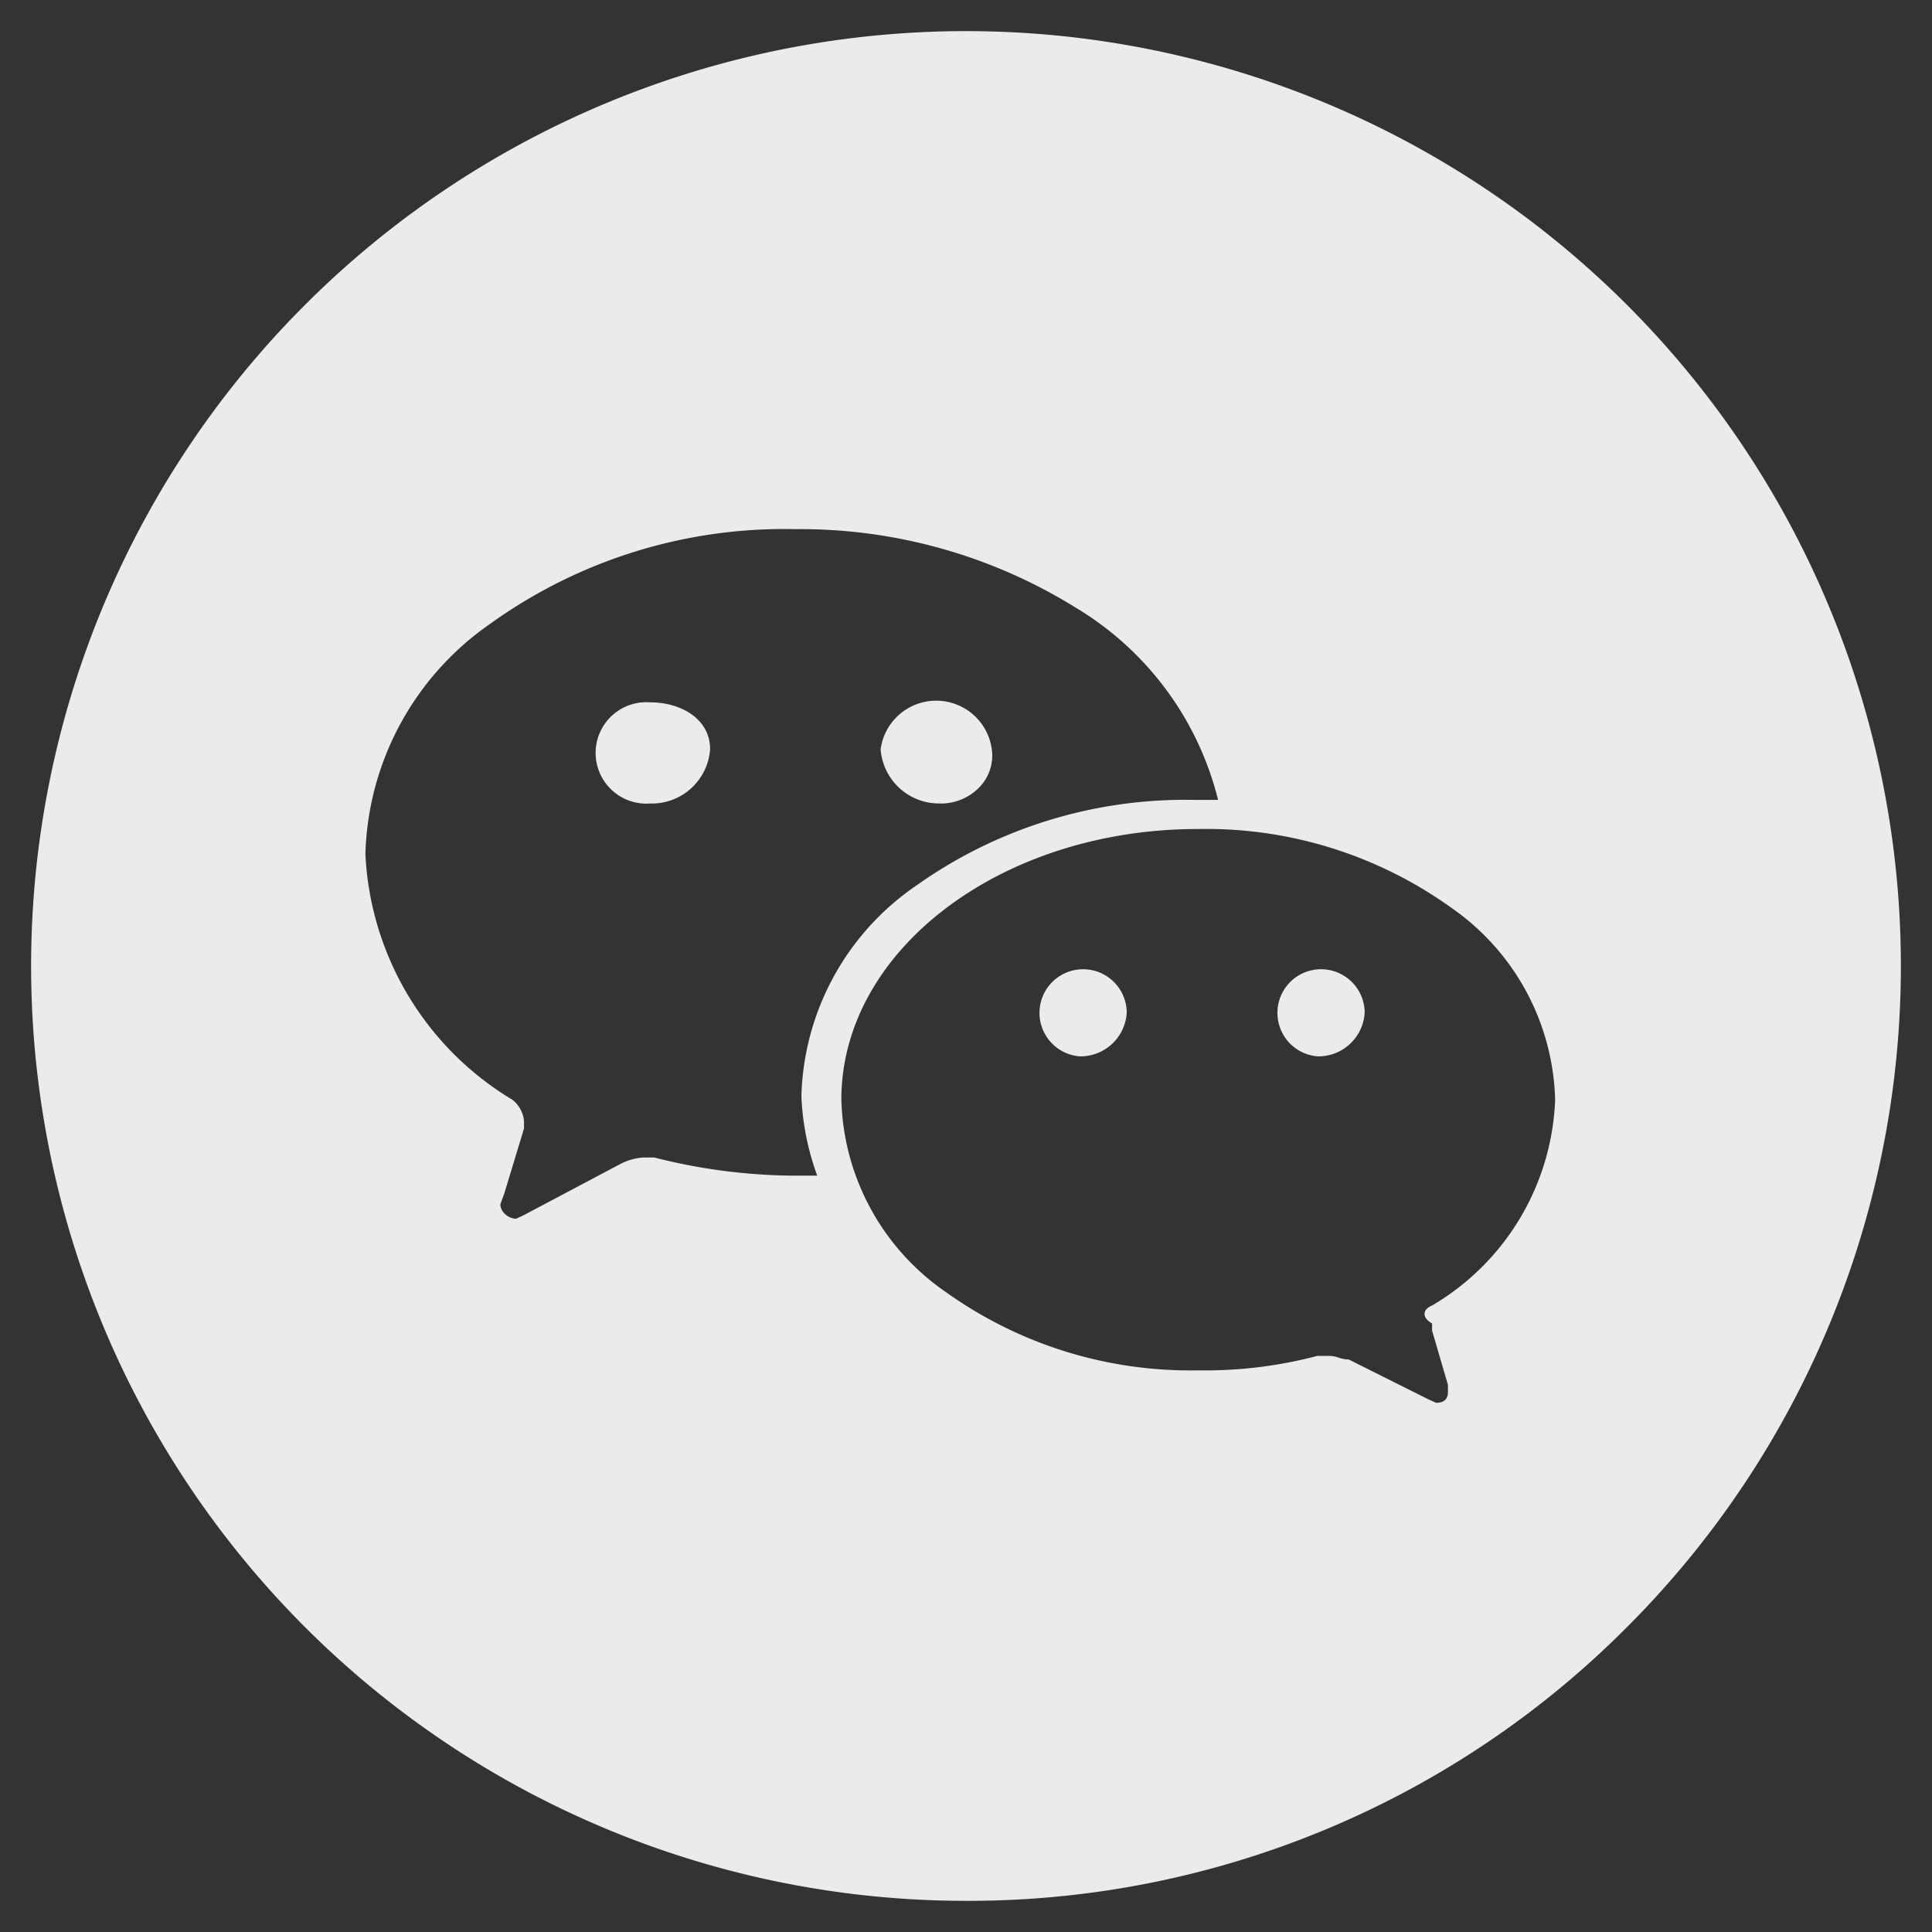
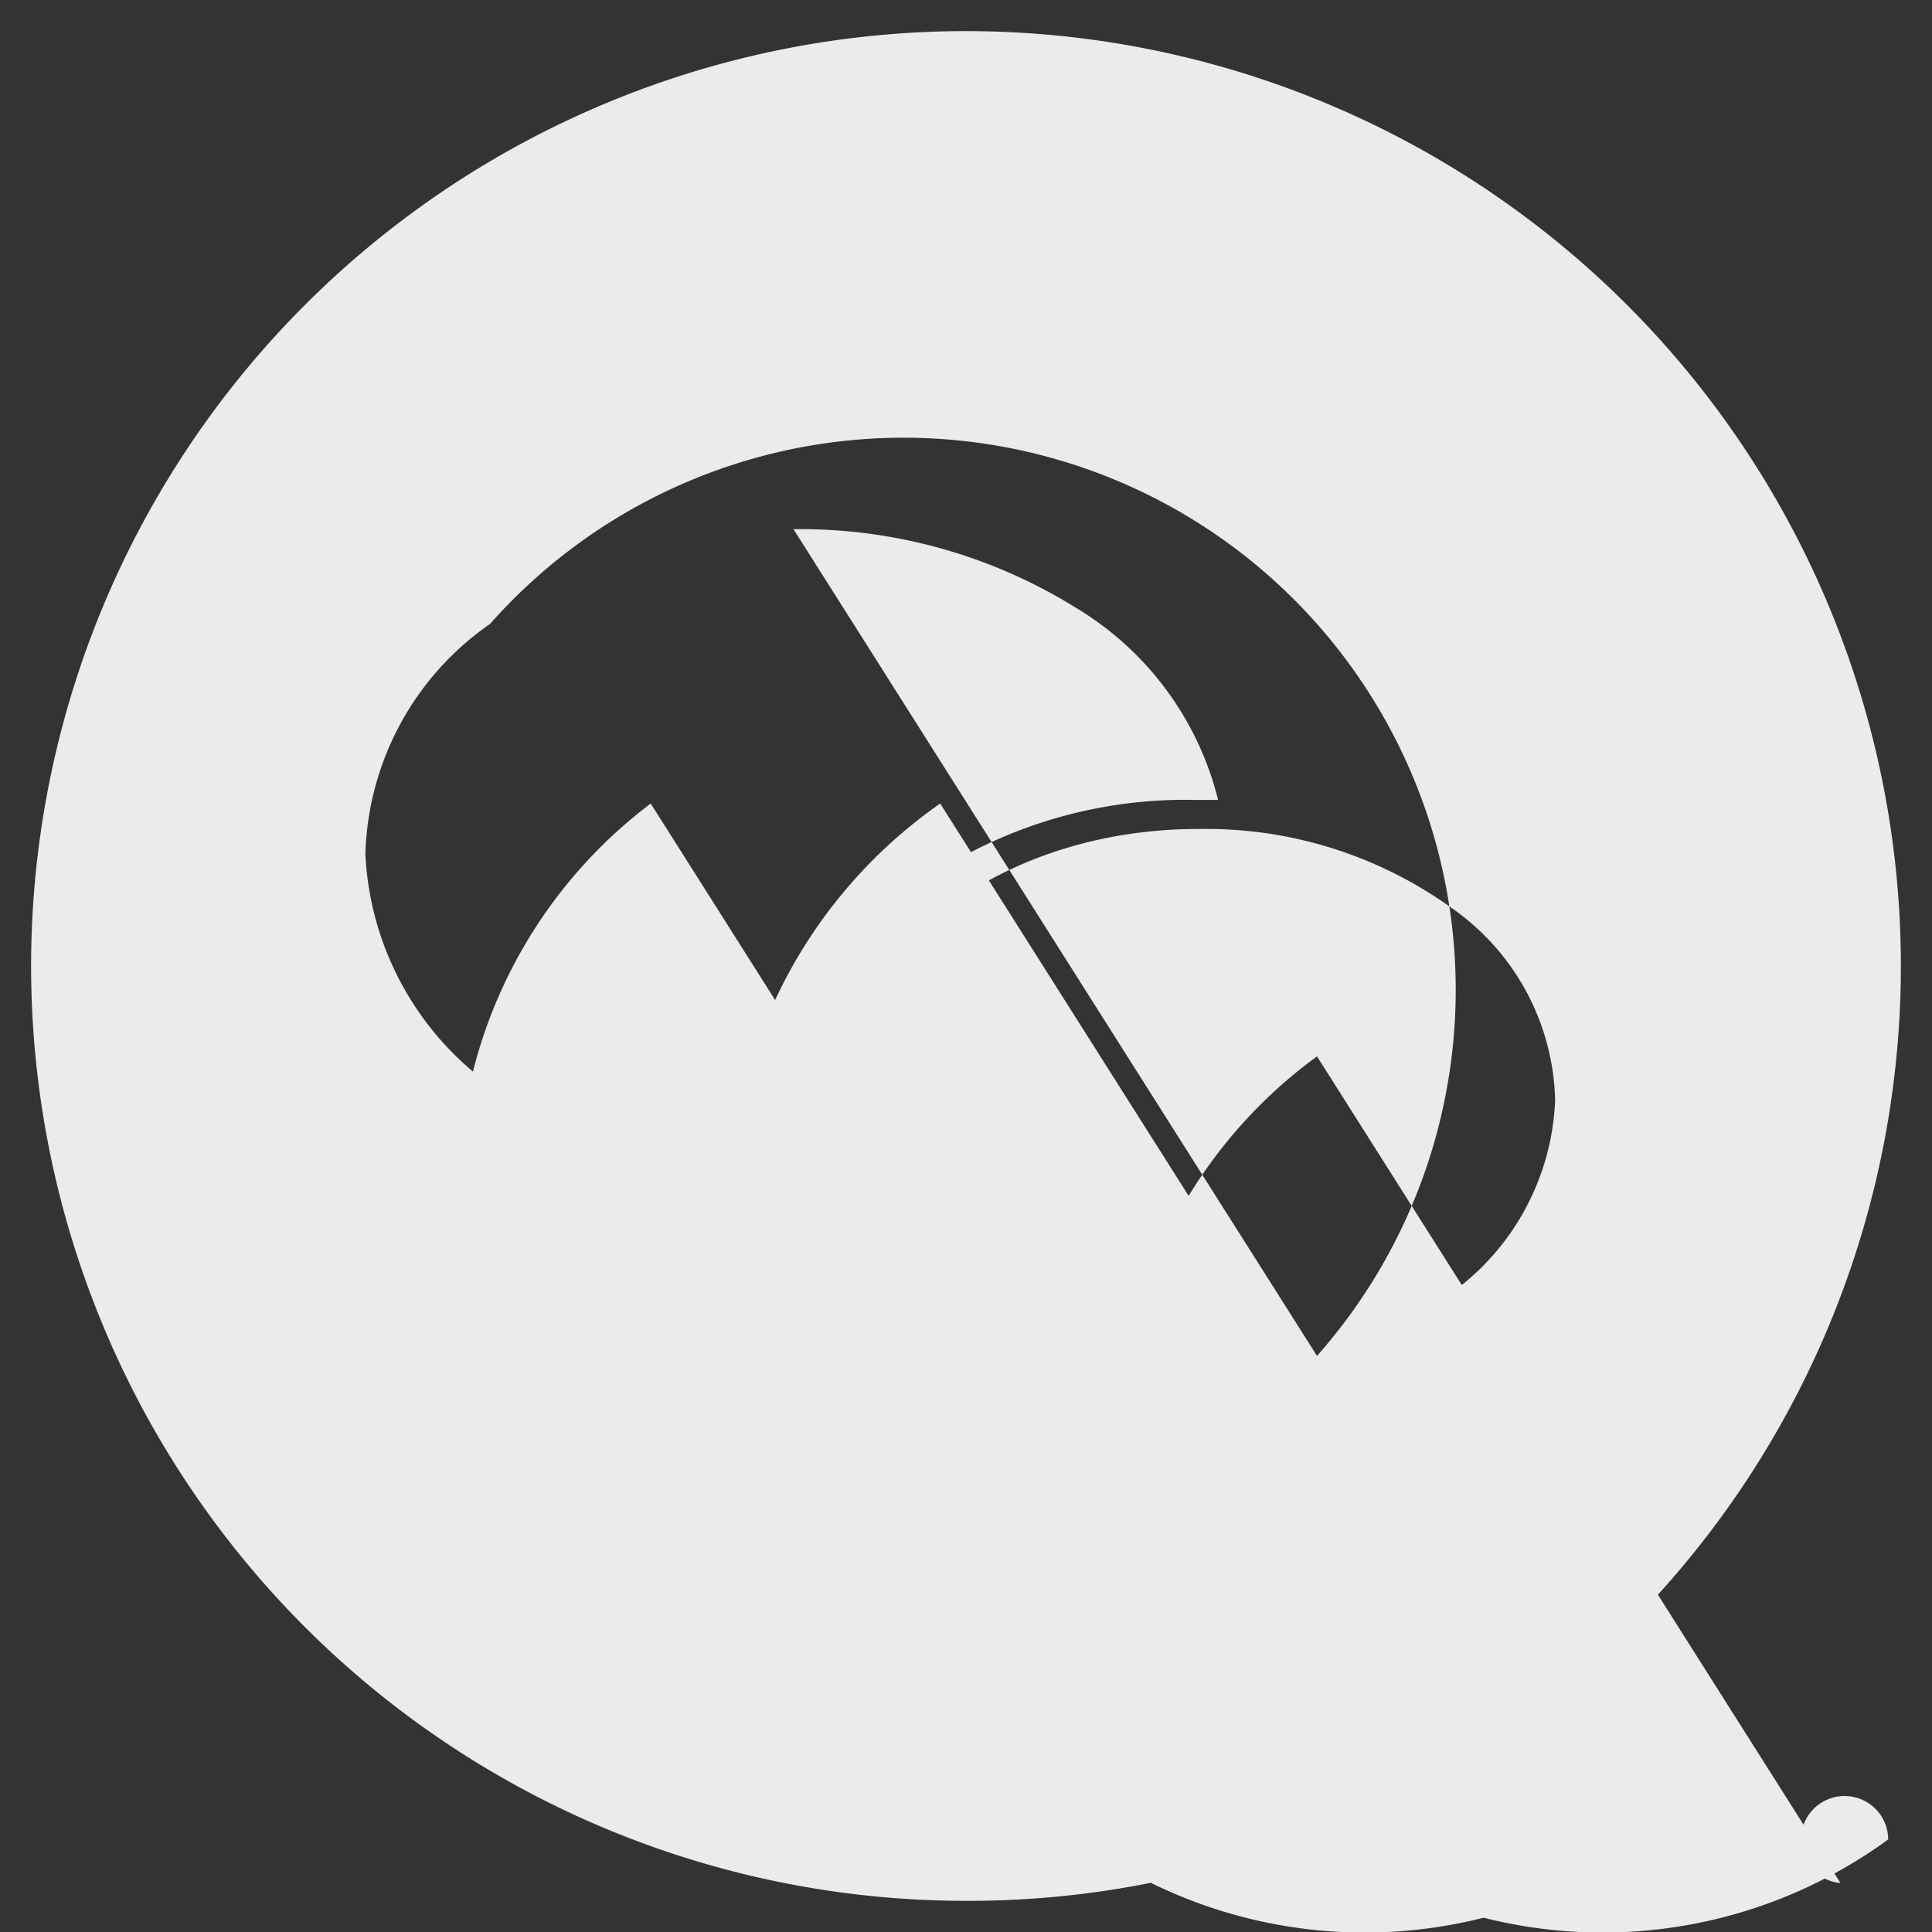
<svg xmlns="http://www.w3.org/2000/svg" width="31" height="31.001" viewBox="0 0 31 31.001">
  <rect x="0" y="0" width="31" height="31.001" fill="#333333" stroke="none" />
  <g id="Group_12" data-name="Group 12" transform="translate(0.5 0.5)">
-     <path id="Subtraction_2" data-name="Subtraction 2" d="M15,30A15,15,0,0,1,4.393,4.393,15,15,0,0,1,25.607,25.607,14.9,14.9,0,0,1,15,30Zm5.632-8.744h.192a.5.5,0,0,1,.159.029.507.507,0,0,0,.159.029l1.273.637.128.058c.126,0,.19-.059.19-.174V21.72l-.254-.867v-.116c-.082-.05-.124-.1-.121-.158s.047-.1.121-.132a4.005,4.005,0,0,0,1.974-3.3,3.871,3.871,0,0,0-1.671-3.085,6.744,6.744,0,0,0-4.058-1.26C15.565,12.8,13,14.748,13,17.144a3.87,3.87,0,0,0,1.671,3.084,6.742,6.742,0,0,0,4.057,1.26,7.031,7.031,0,0,0,1.909-.232Zm-8.4-13.266A8.075,8.075,0,0,0,7.363,9.511a4.647,4.647,0,0,0-2,3.694,4.866,4.866,0,0,0,2.355,3.939.485.485,0,0,1,.19.347v.116l-.316,1.042-.064.175a.223.223,0,0,0,.079.159.264.264,0,0,0,.175.072L7.9,19l1.529-.81a.958.958,0,0,1,.382-.117H10a9.259,9.259,0,0,0,2.228.291h.382l0-.009a4.166,4.166,0,0,1-.251-1.266A4.226,4.226,0,0,1,14.2,13.711a7.449,7.449,0,0,1,4.463-1.376h.382a5,5,0,0,0-2.283-3.084A8.375,8.375,0,0,0,12.232,7.991Zm8.4,8.459a.7.7,0,1,1,.765-.7A.745.745,0,0,1,20.632,16.45Zm-3.818,0a.7.7,0,1,1,.765-.7A.745.745,0,0,1,16.814,16.45Zm-2.228-4.057a.94.94,0,0,1-.956-.869.9.9,0,0,1,1.784,0,.728.728,0,0,1-.177.585A.86.86,0,0,1,14.586,12.393Zm-4.645,0a.814.814,0,1,1,0-1.622c.474,0,.953.258.953.752A.938.938,0,0,1,9.941,12.393Z" transform="translate(0 0)" fill="#fff" stroke="rgba(0,0,0,0)" stroke-miterlimit="10" stroke-width="1" opacity="0.9" />
+     <path id="Subtraction_2" data-name="Subtraction 2" d="M15,30A15,15,0,0,1,4.393,4.393,15,15,0,0,1,25.607,25.607,14.9,14.9,0,0,1,15,30Zm5.632-8.744h.192a.5.5,0,0,1,.159.029.507.507,0,0,0,.159.029l1.273.637.128.058c.126,0,.19-.059.19-.174V21.72l-.254-.867v-.116c-.082-.05-.124-.1-.121-.158s.047-.1.121-.132a4.005,4.005,0,0,0,1.974-3.3,3.871,3.871,0,0,0-1.671-3.085,6.744,6.744,0,0,0-4.058-1.26C15.565,12.8,13,14.748,13,17.144a3.87,3.87,0,0,0,1.671,3.084,6.742,6.742,0,0,0,4.057,1.26,7.031,7.031,0,0,0,1.909-.232ZA8.075,8.075,0,0,0,7.363,9.511a4.647,4.647,0,0,0-2,3.694,4.866,4.866,0,0,0,2.355,3.939.485.485,0,0,1,.19.347v.116l-.316,1.042-.064.175a.223.223,0,0,0,.079.159.264.264,0,0,0,.175.072L7.9,19l1.529-.81a.958.958,0,0,1,.382-.117H10a9.259,9.259,0,0,0,2.228.291h.382l0-.009a4.166,4.166,0,0,1-.251-1.266A4.226,4.226,0,0,1,14.2,13.711a7.449,7.449,0,0,1,4.463-1.376h.382a5,5,0,0,0-2.283-3.084A8.375,8.375,0,0,0,12.232,7.991Zm8.4,8.459a.7.7,0,1,1,.765-.7A.745.745,0,0,1,20.632,16.45Zm-3.818,0a.7.7,0,1,1,.765-.7A.745.745,0,0,1,16.814,16.45Zm-2.228-4.057a.94.94,0,0,1-.956-.869.9.9,0,0,1,1.784,0,.728.728,0,0,1-.177.585A.86.86,0,0,1,14.586,12.393Zm-4.645,0a.814.814,0,1,1,0-1.622c.474,0,.953.258.953.752A.938.938,0,0,1,9.941,12.393Z" transform="translate(0 0)" fill="#fff" stroke="rgba(0,0,0,0)" stroke-miterlimit="10" stroke-width="1" opacity="0.9" />
  </g>
</svg>